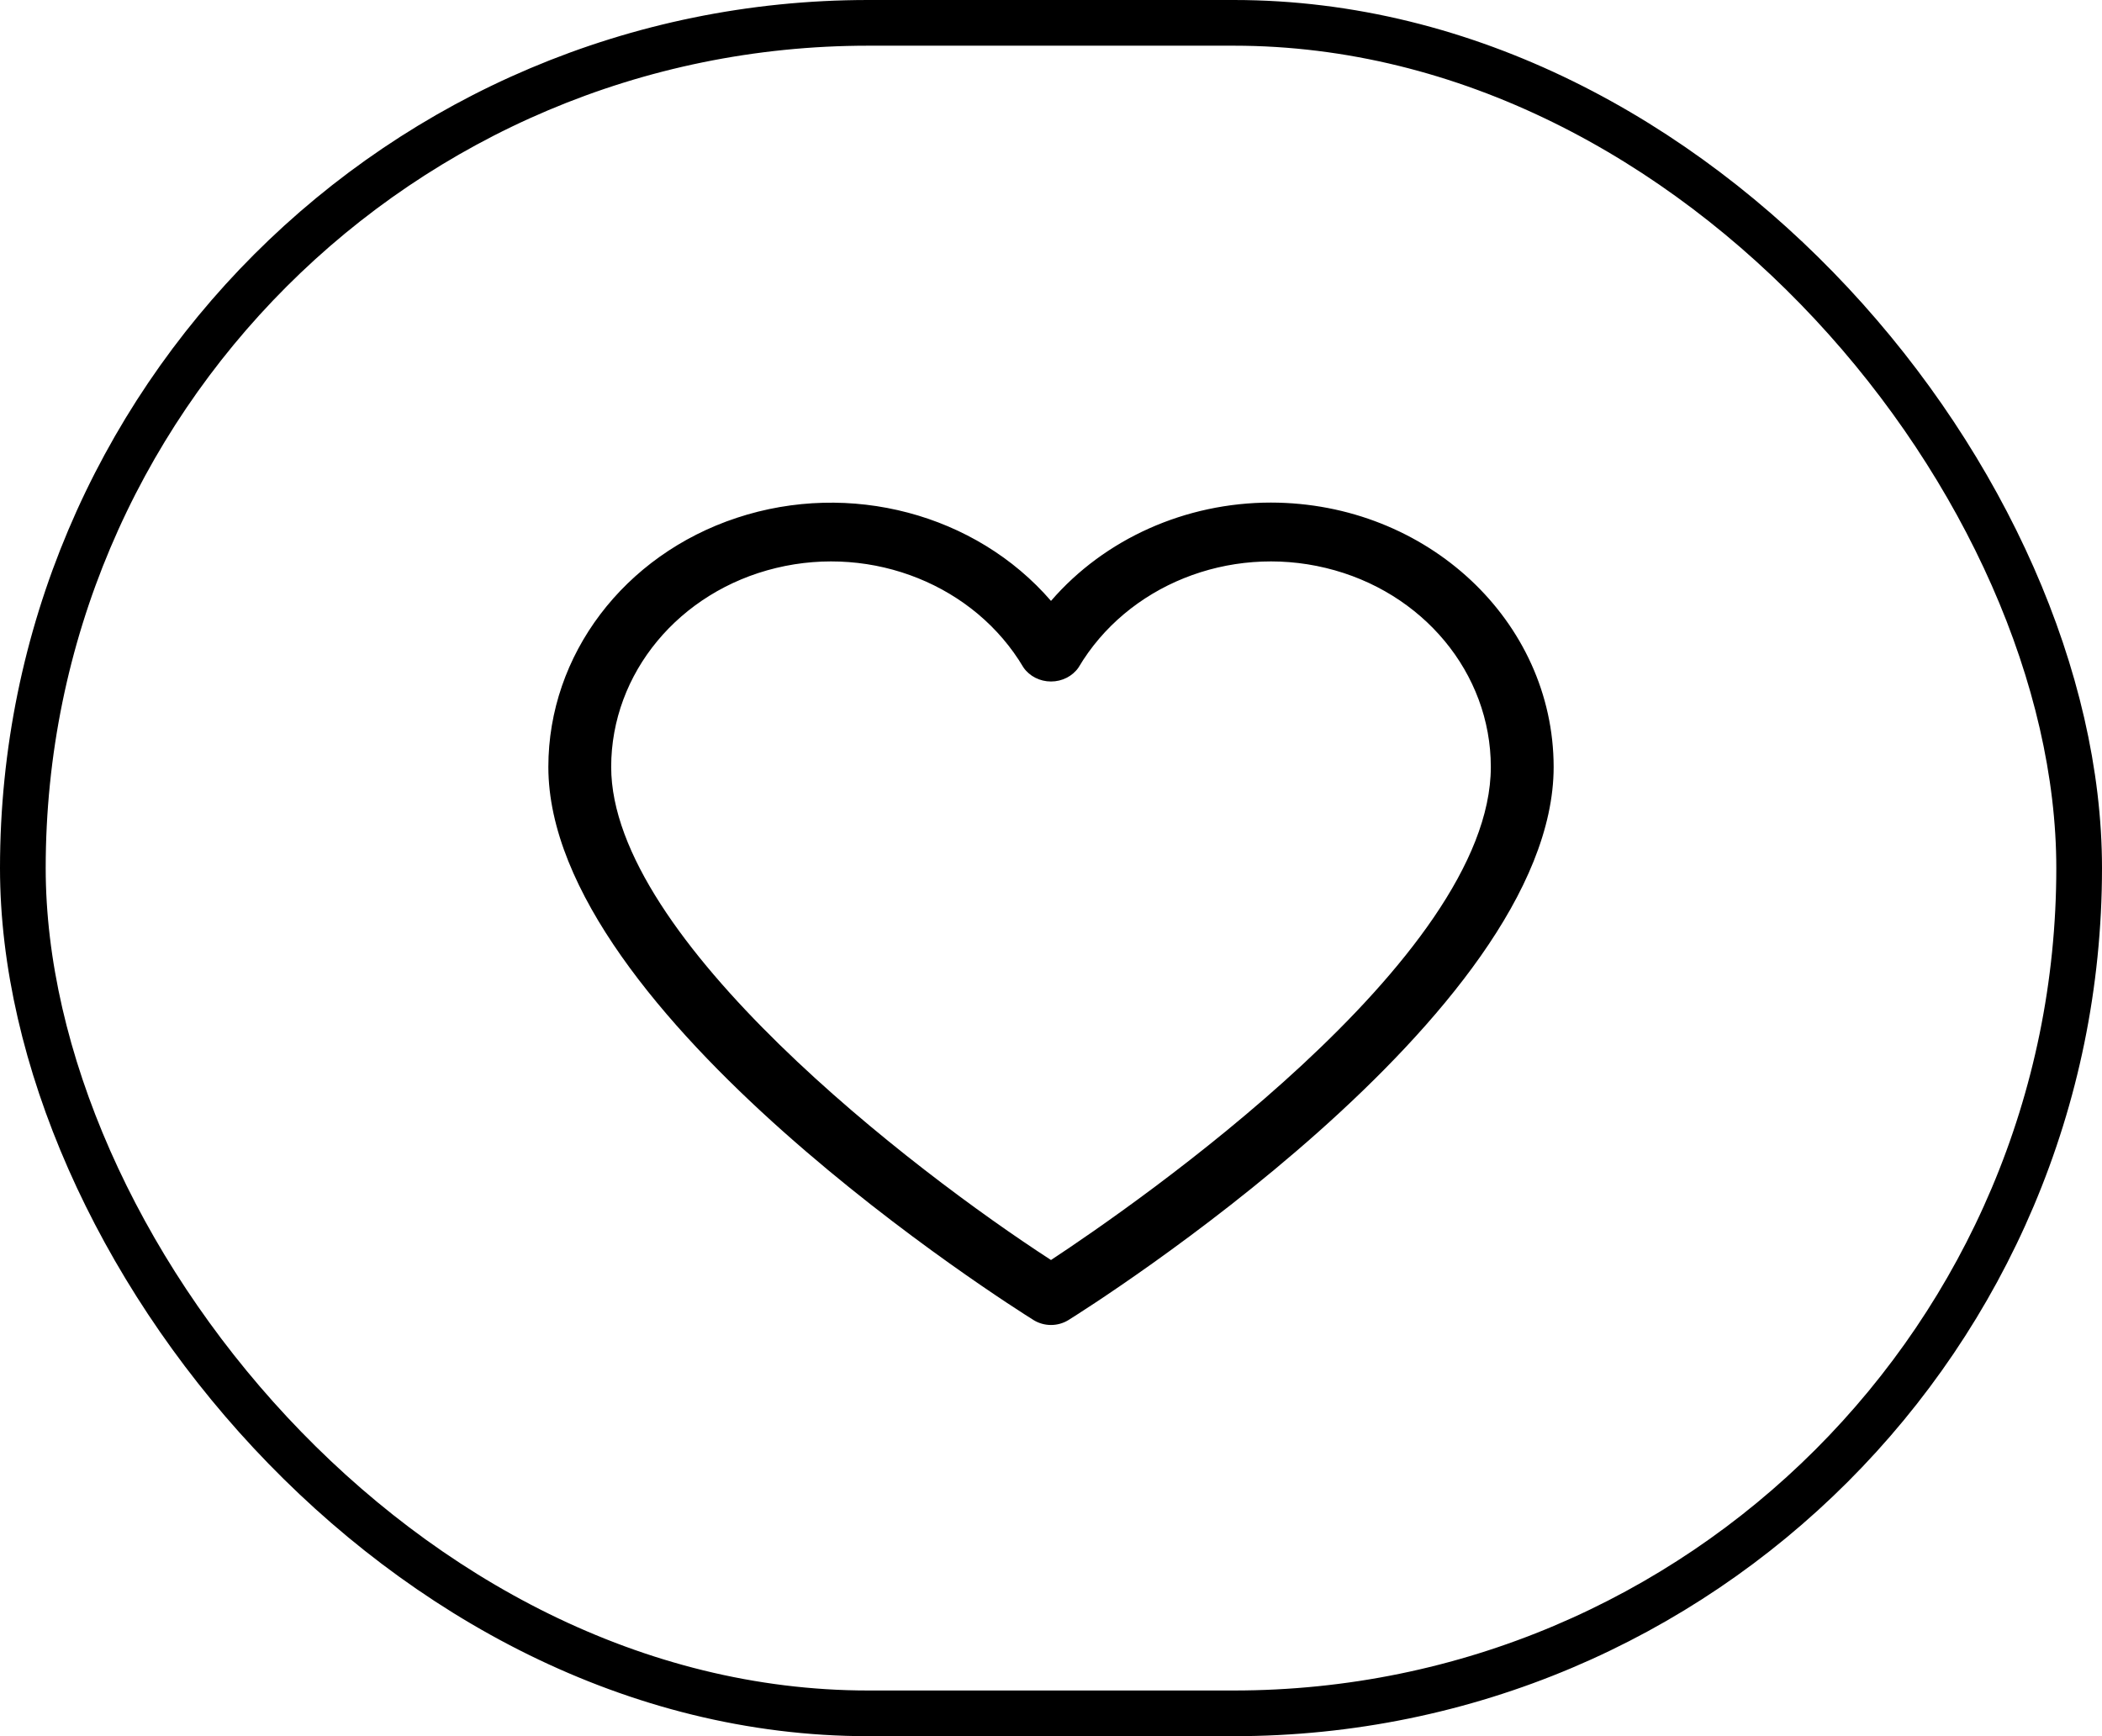
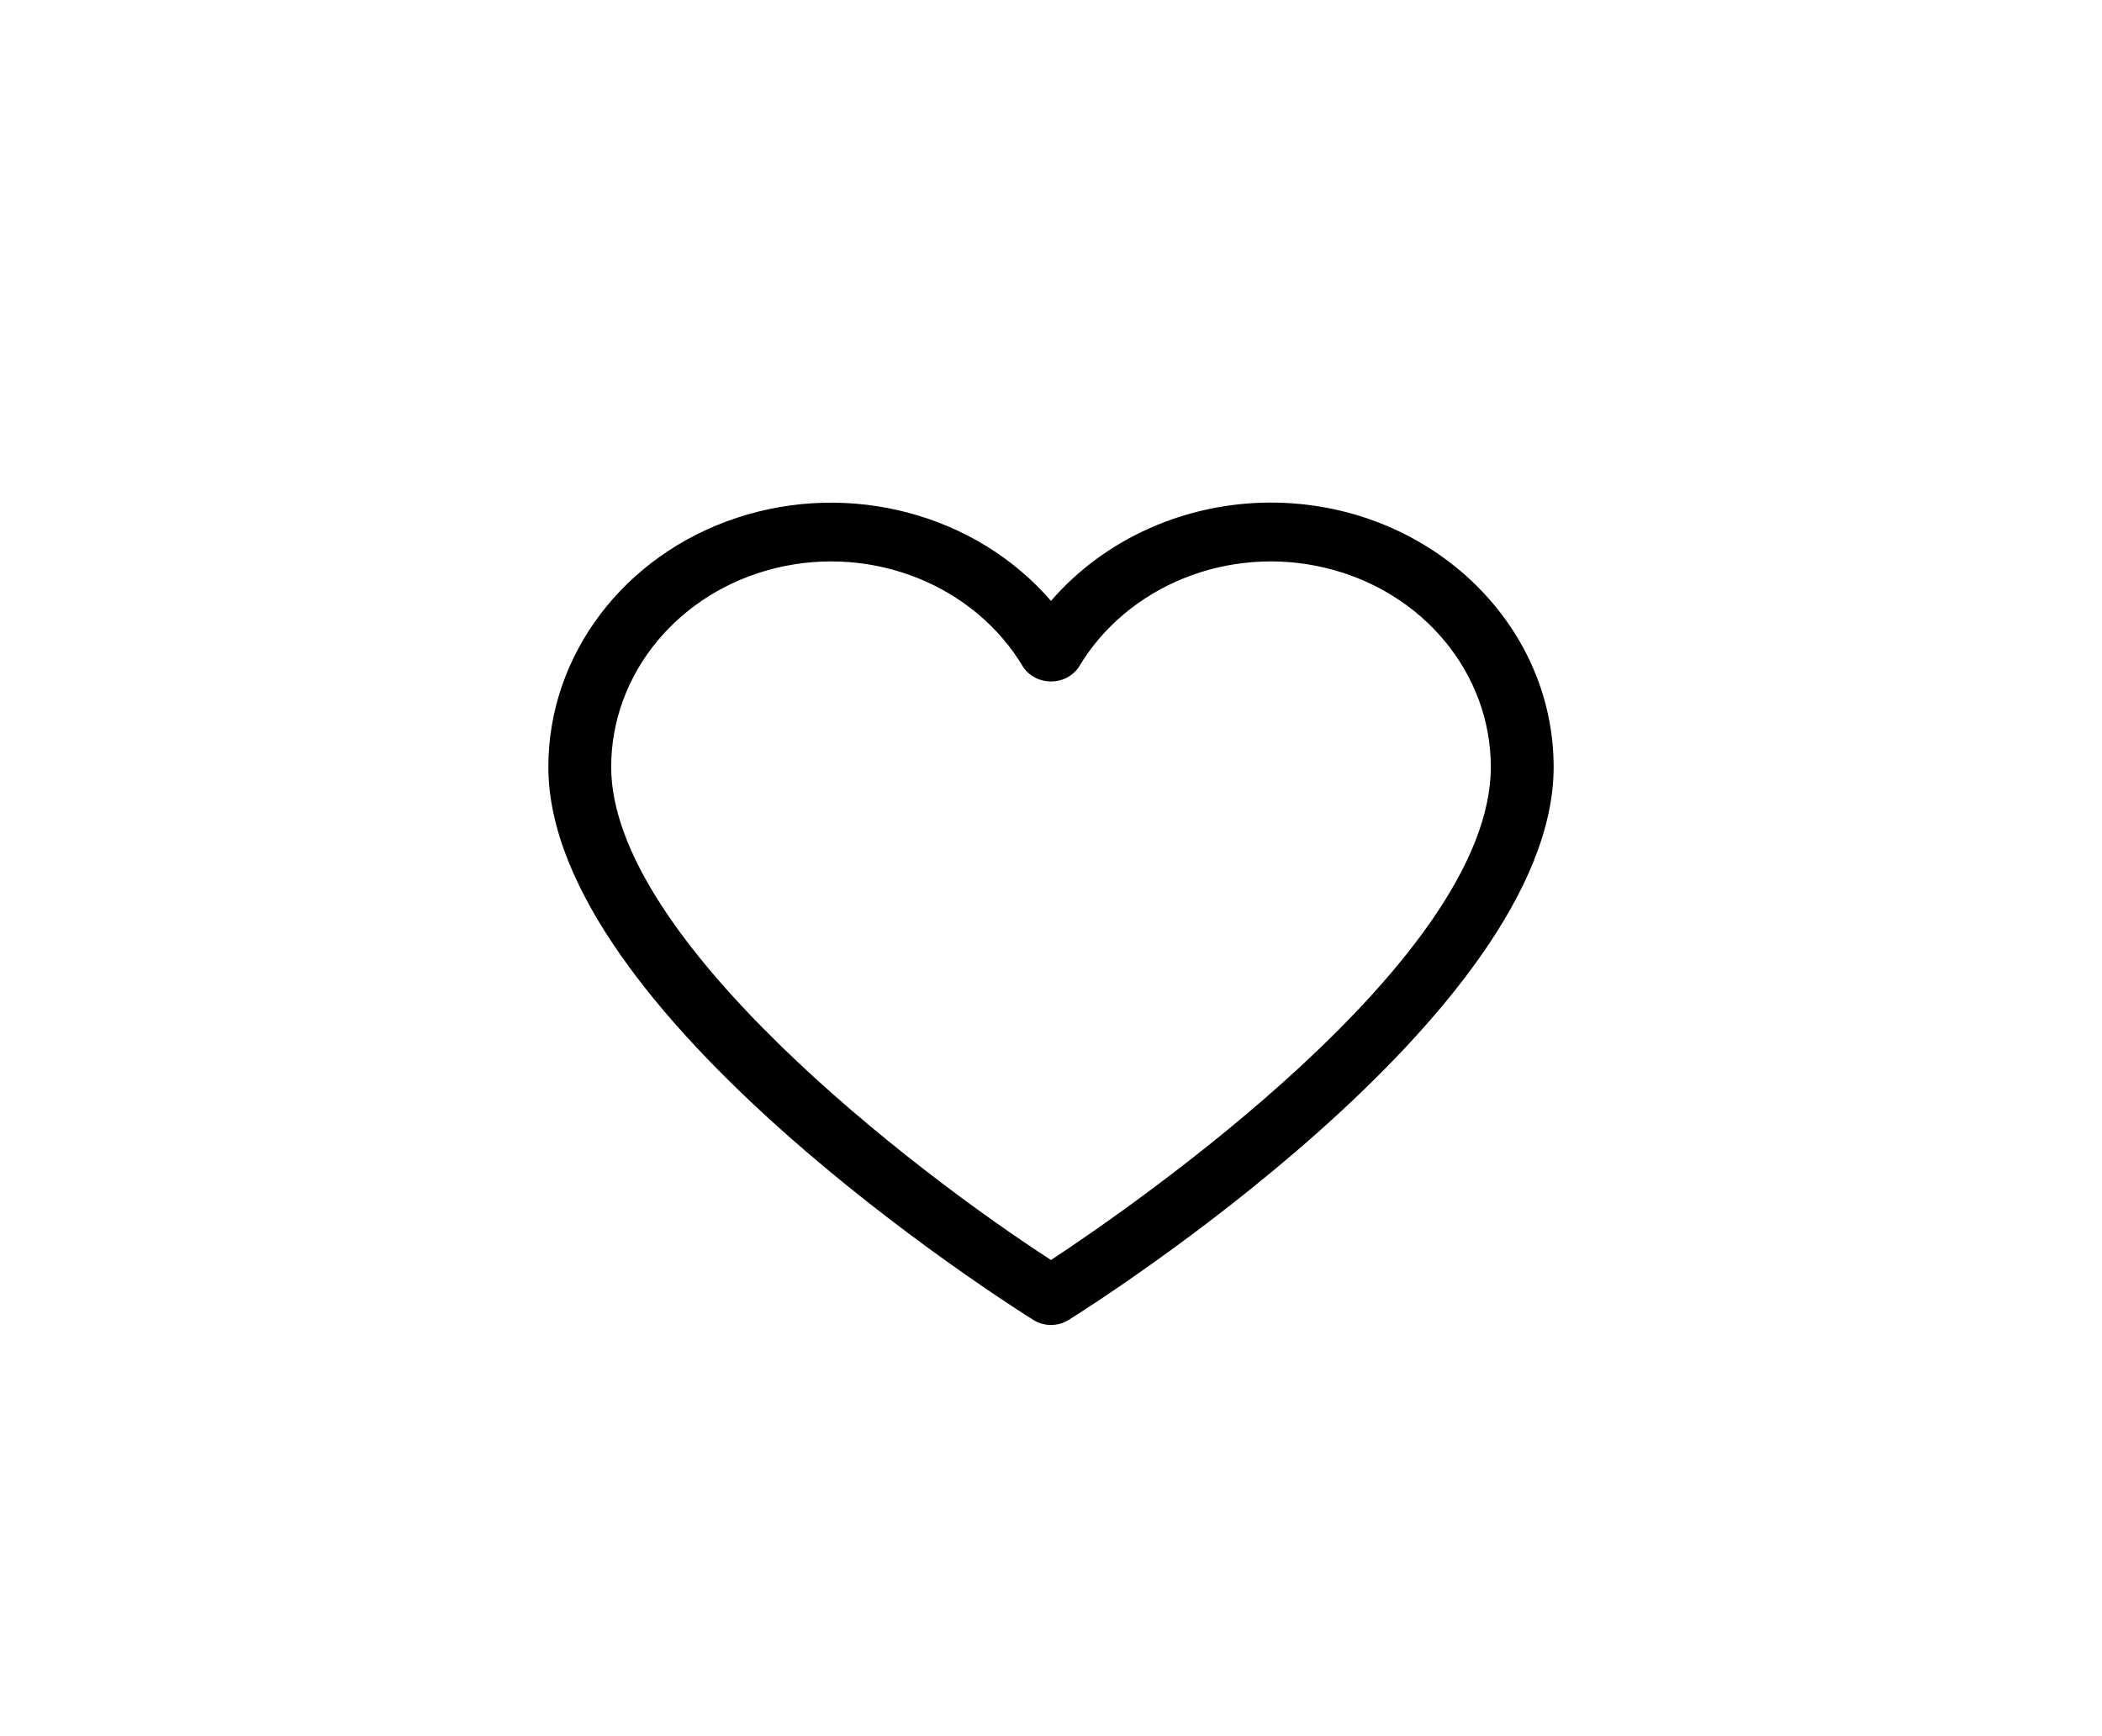
<svg xmlns="http://www.w3.org/2000/svg" width="46" height="38" viewBox="0 0 46 38" fill="none">
-   <rect x="0.5" y="0.5" width="45" height="37" rx="18.5" stroke="black" />
  <path d="M27.812 11C25.943 11.001 24.175 11.792 23 13.152C21.352 11.245 18.598 10.516 16.126 11.333C13.654 12.149 12.001 14.334 12 16.786C12 22.21 22.185 28.622 22.618 28.892C22.85 29.036 23.15 29.036 23.382 28.892C23.815 28.622 34 22.21 34 16.786C33.996 13.592 31.228 11.004 27.812 11ZM23 27.578C19.988 25.627 13.375 20.552 13.375 16.786C13.376 14.734 14.861 12.943 16.986 12.431C19.11 11.918 21.336 12.815 22.398 14.61C22.53 14.801 22.757 14.916 23 14.916C23.243 14.916 23.47 14.801 23.602 14.61C24.664 12.815 26.89 11.918 29.014 12.431C31.139 12.943 32.624 14.734 32.625 16.786C32.625 20.992 24.823 26.375 23 27.578Z" fill="black" />
</svg>